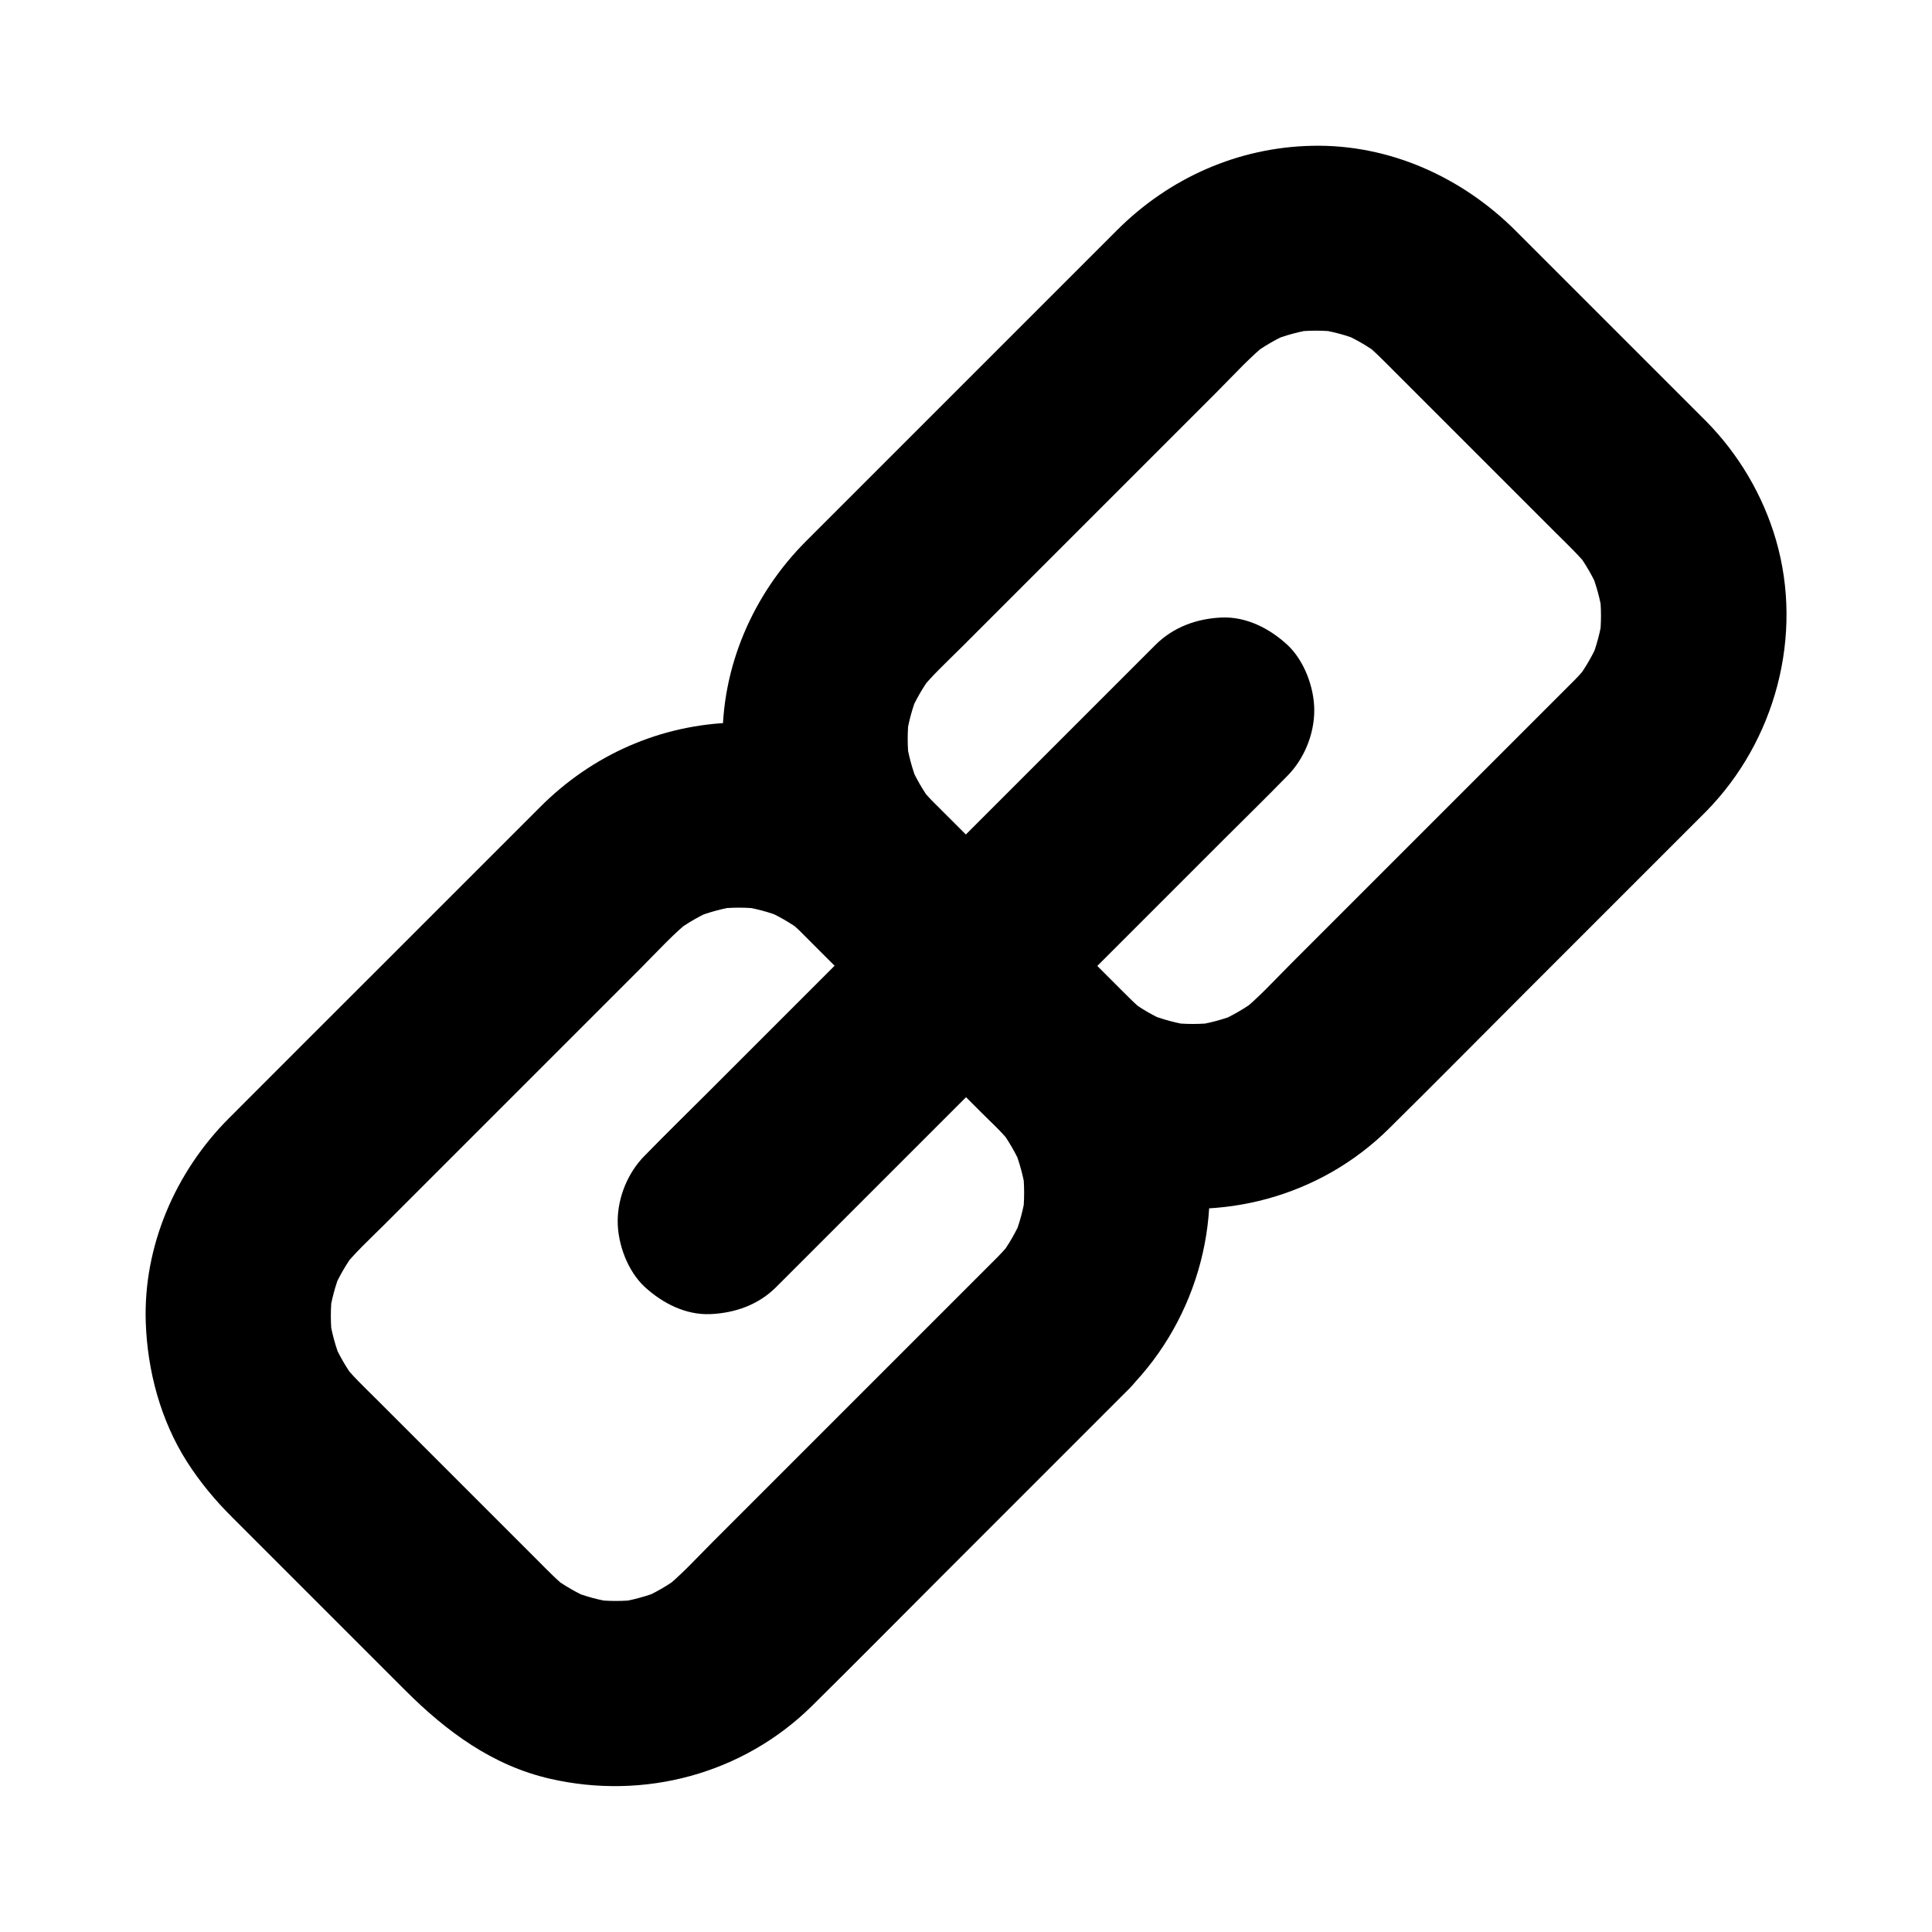
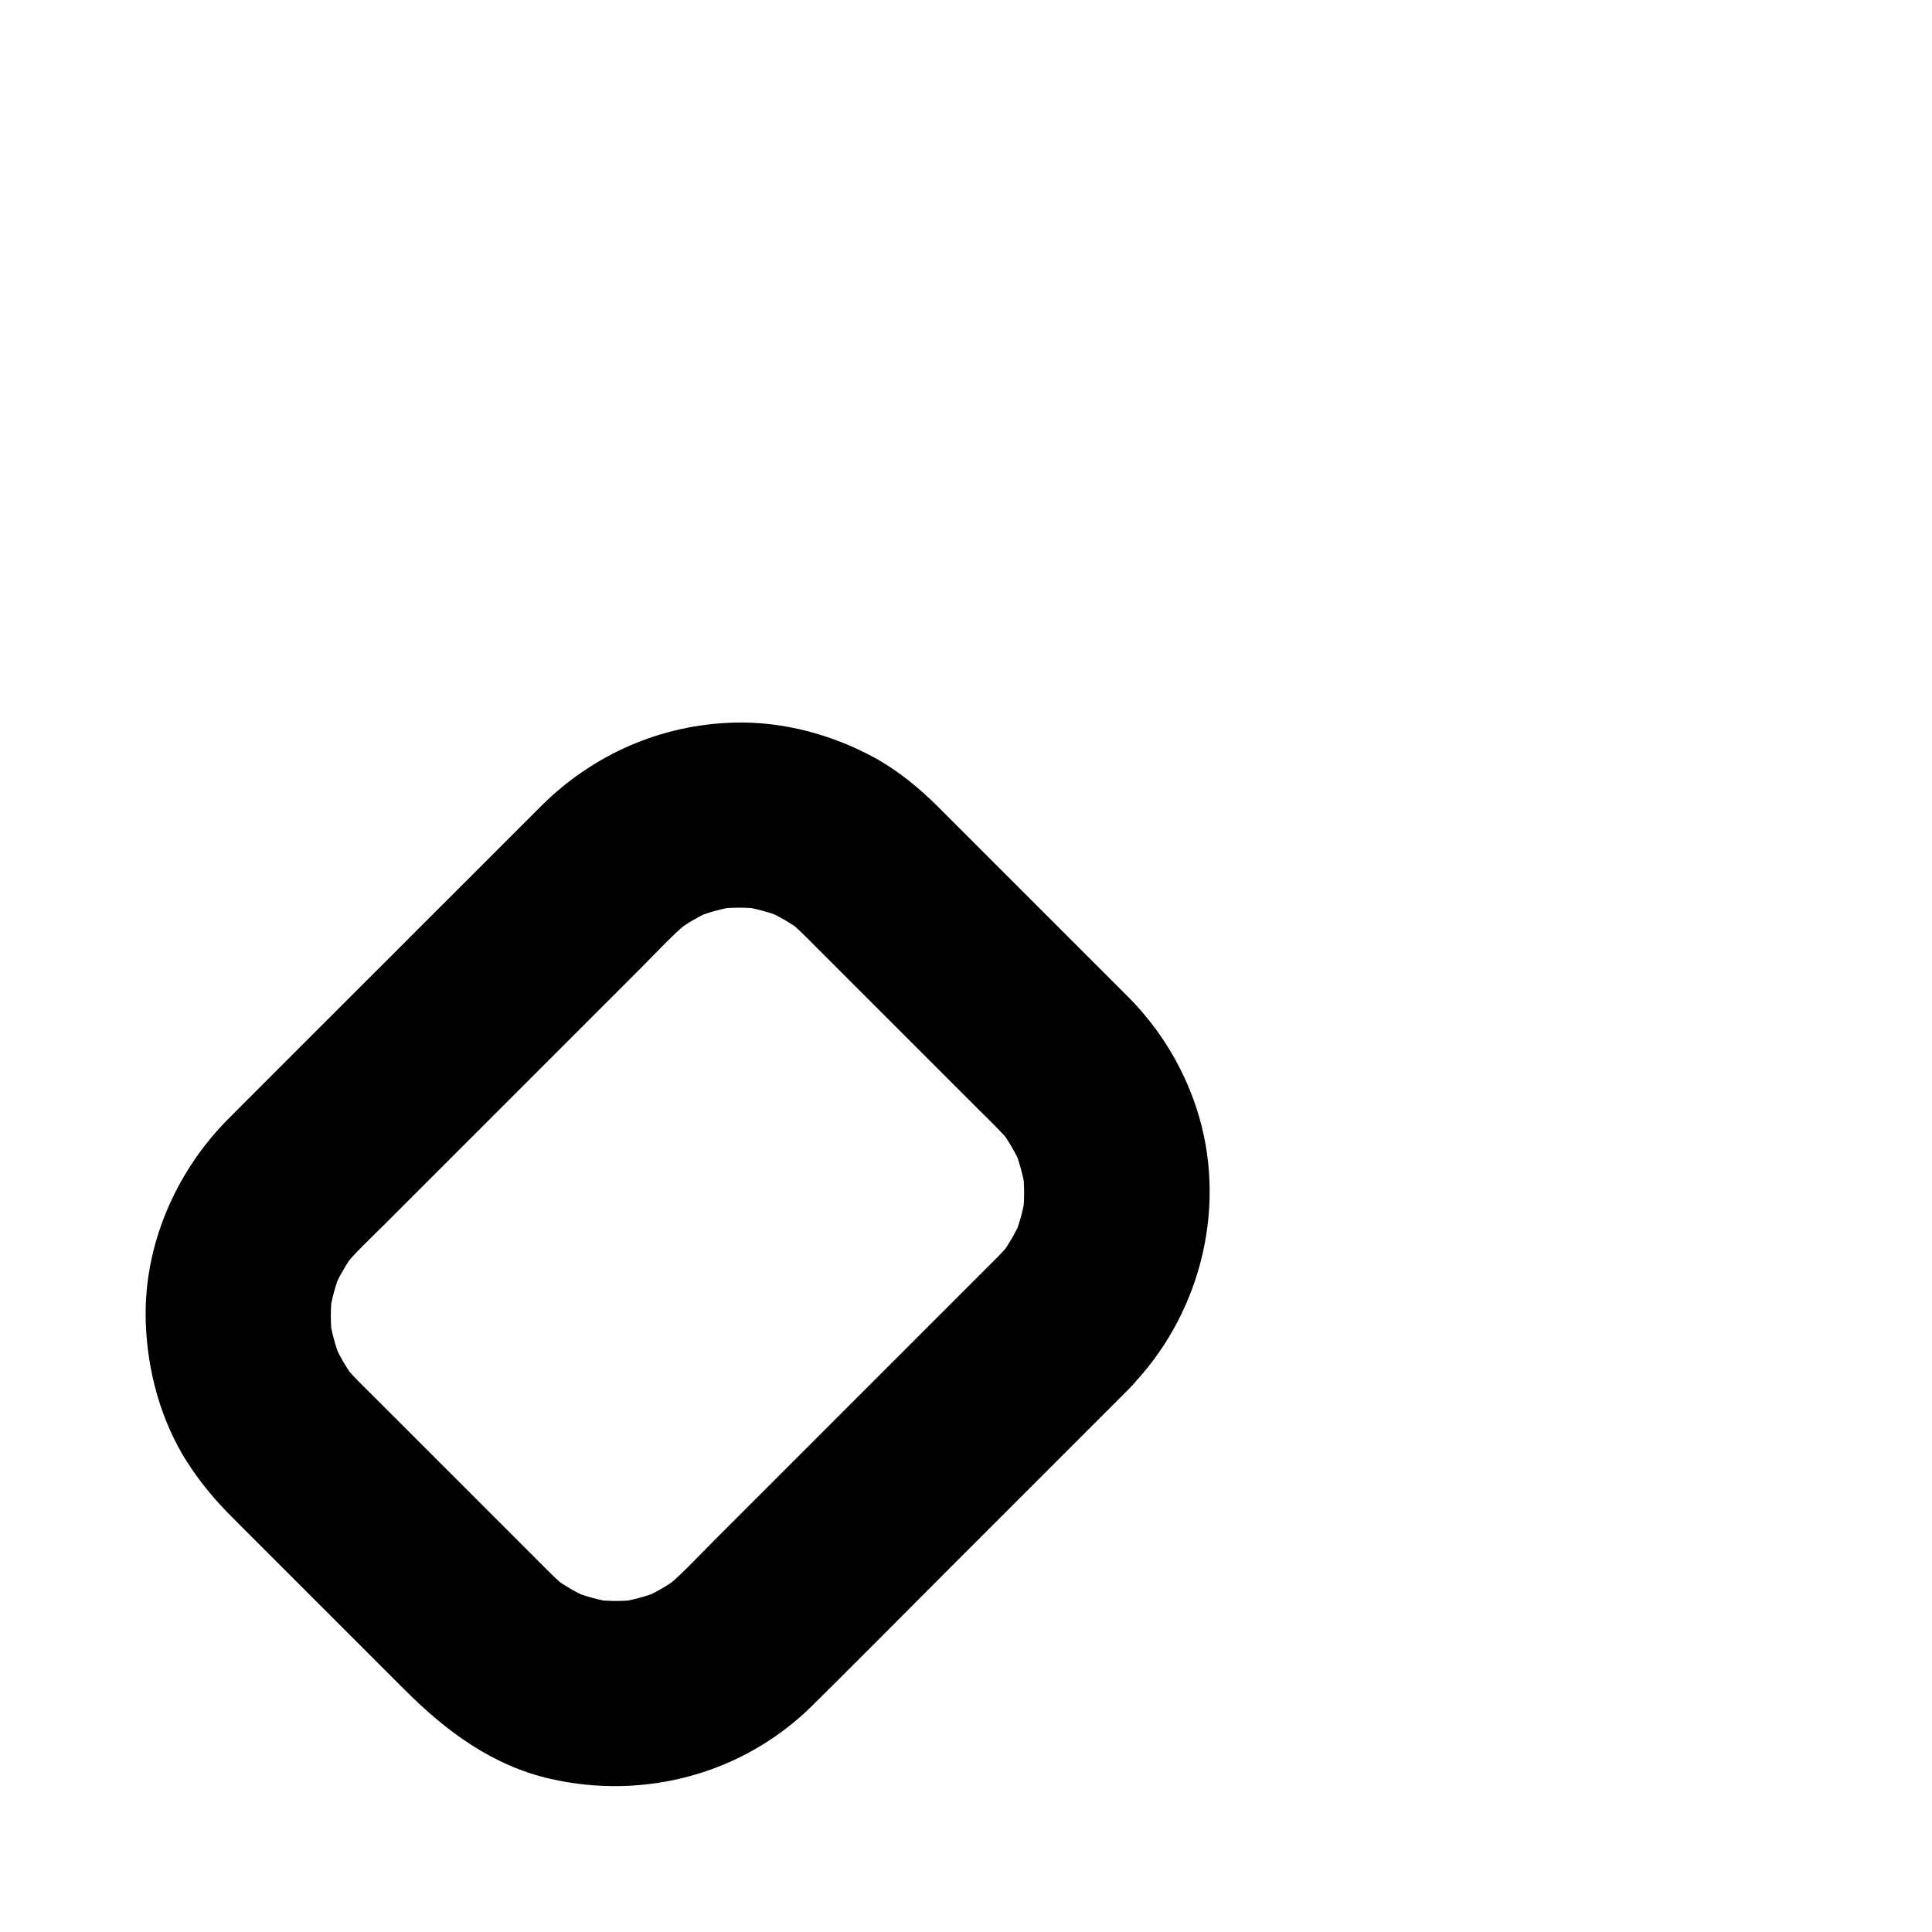
<svg xmlns="http://www.w3.org/2000/svg" fill="#000000" width="800px" height="800px" version="1.1" viewBox="144 144 512 512">
  <g>
    <path d="m408.41 477.09c-9.84 9.84-19.73 19.73-29.57 29.57-15.254 15.254-30.504 30.504-45.758 45.758-4.43 4.43-8.707 9.199-13.676 13.086 1.672-1.277 3.297-2.559 4.969-3.836-3.344 2.508-6.938 4.574-10.773 6.199 1.969-0.836 3.938-1.672 5.856-2.461-3.984 1.625-8.117 2.754-12.398 3.344 2.164-0.297 4.379-0.59 6.543-0.887-4.231 0.543-8.512 0.543-12.742 0 2.164 0.297 4.379 0.59 6.543 0.887-4.281-0.59-8.414-1.672-12.398-3.344 1.969 0.836 3.938 1.672 5.856 2.461-3.836-1.625-7.43-3.691-10.773-6.199 1.672 1.277 3.297 2.559 4.969 3.836-3.199-2.461-5.953-5.363-8.809-8.215l-12.793-12.793c-9.84-9.84-19.73-19.73-29.57-29.57-3.246-3.246-6.641-6.394-9.445-10.035 1.277 1.672 2.559 3.297 3.836 4.969-2.508-3.344-4.574-6.938-6.199-10.773 0.836 1.969 1.672 3.938 2.461 5.856-1.625-3.984-2.754-8.117-3.344-12.398 0.297 2.164 0.59 4.379 0.887 6.543-0.543-4.231-0.543-8.512 0-12.742-0.297 2.164-0.59 4.379-0.887 6.543 0.59-4.281 1.672-8.414 3.344-12.398-0.836 1.969-1.672 3.938-2.461 5.856 1.625-3.836 3.691-7.43 6.199-10.773-1.277 1.672-2.559 3.297-3.836 4.969 3.394-4.379 7.578-8.168 11.465-12.055 6.887-6.887 13.777-13.777 20.664-20.664 15.645-15.645 31.293-31.293 46.984-46.984 4.574-4.574 9.004-9.543 14.121-13.531-1.672 1.277-3.297 2.559-4.969 3.836 3.344-2.508 6.938-4.574 10.773-6.199-1.969 0.836-3.938 1.672-5.856 2.461 3.984-1.625 8.117-2.754 12.398-3.344-2.164 0.297-4.379 0.59-6.543 0.887 4.231-0.543 8.512-0.543 12.742 0-2.164-0.297-4.379-0.59-6.543-0.887 4.281 0.59 8.414 1.672 12.398 3.344-1.969-0.836-3.938-1.672-5.856-2.461 3.836 1.625 7.43 3.691 10.773 6.199-1.672-1.277-3.297-2.559-4.969-3.836 3.199 2.461 5.953 5.363 8.809 8.215 4.281 4.281 8.512 8.512 12.793 12.793 9.84 9.84 19.73 19.73 29.57 29.57 3.246 3.246 6.641 6.394 9.445 10.035-1.277-1.672-2.559-3.297-3.836-4.969 2.508 3.344 4.574 6.938 6.199 10.773-0.836-1.969-1.672-3.938-2.461-5.856 1.625 3.984 2.754 8.117 3.344 12.398-0.297-2.164-0.59-4.379-0.887-6.543 0.543 4.231 0.543 8.512 0 12.742 0.297-2.164 0.59-4.379 0.887-6.543-0.59 4.281-1.672 8.414-3.344 12.398 0.836-1.969 1.672-3.938 2.461-5.856-1.625 3.836-3.691 7.43-6.199 10.773 1.277-1.672 2.559-3.297 3.836-4.969-1.324 1.723-2.754 3.297-4.231 4.82-4.43 4.527-7.184 11.02-7.184 17.418 0 6.051 2.656 13.234 7.184 17.418 4.676 4.281 10.824 7.477 17.418 7.184 6.496-0.297 12.742-2.461 17.418-7.184 18.402-18.695 25.879-46.641 18.547-71.93-3.445-11.855-9.891-22.781-18.598-31.586l-50.43-50.43c-5.066-5.066-10.727-9.742-17.023-13.188-11.266-6.148-24.305-9.645-37.195-9.297-19.582 0.543-37.637 8.562-51.414 22.387-13.973 13.973-27.945 27.945-41.918 41.918-13.531 13.531-27.059 27.012-40.539 40.539-14.168 14.168-22.73 33.898-22.043 54.121 0.441 12.84 3.938 25.93 10.875 36.852 3.445 5.41 7.578 10.383 12.152 14.906l45.758 45.758c10.824 10.824 23.074 19.926 38.375 23.418 24.895 5.707 51.07-1.23 69.371-19.285 12.055-11.906 24.008-24.008 35.965-35.965l45.461-45.461c0.887-0.887 1.82-1.82 2.707-2.707 4.477-4.477 7.184-11.07 7.184-17.418 0-6.051-2.656-13.234-7.184-17.418-4.676-4.281-10.824-7.477-17.418-7.184-6.594 0.246-12.793 2.461-17.469 7.133z" />
-     <path d="m561.28 324.23c-9.84 9.84-19.68 19.68-29.52 29.52-15.254 15.254-30.453 30.453-45.707 45.707-4.43 4.43-8.707 9.199-13.676 13.086 1.672-1.277 3.297-2.559 4.969-3.836-3.344 2.508-6.938 4.574-10.773 6.25 1.969-0.836 3.938-1.672 5.856-2.461-3.984 1.625-8.168 2.754-12.449 3.344 2.164-0.297 4.379-0.59 6.543-0.887-4.281 0.543-8.512 0.543-12.793 0 2.164 0.297 4.379 0.59 6.543 0.887-4.281-0.59-8.414-1.723-12.449-3.344 1.969 0.836 3.938 1.672 5.856 2.461-3.836-1.625-7.43-3.691-10.773-6.25 1.672 1.277 3.297 2.559 4.969 3.836-3.199-2.508-6.004-5.41-8.855-8.266l-12.84-12.84c-9.789-9.789-19.582-19.582-29.371-29.371-3.246-3.246-6.641-6.445-9.496-10.086 1.277 1.672 2.559 3.297 3.836 4.969-2.508-3.344-4.574-6.938-6.199-10.773 0.836 1.969 1.672 3.938 2.461 5.856-1.625-3.984-2.754-8.117-3.344-12.398 0.297 2.164 0.59 4.379 0.887 6.543-0.543-4.231-0.543-8.512 0-12.742-0.297 2.164-0.59 4.379-0.887 6.543 0.59-4.281 1.672-8.414 3.344-12.398-0.836 1.969-1.672 3.938-2.461 5.856 1.625-3.836 3.691-7.43 6.199-10.773-1.277 1.672-2.559 3.297-3.836 4.969 3.394-4.379 7.578-8.168 11.465-12.055 6.887-6.887 13.777-13.777 20.664-20.664 15.645-15.645 31.293-31.293 46.984-46.984 4.574-4.574 9.004-9.543 14.121-13.531-1.672 1.277-3.297 2.559-4.969 3.836 3.344-2.508 6.938-4.574 10.773-6.199-1.969 0.836-3.938 1.672-5.856 2.461 3.984-1.625 8.117-2.754 12.398-3.344-2.164 0.297-4.379 0.59-6.543 0.887 4.231-0.543 8.512-0.543 12.742 0-2.164-0.297-4.379-0.59-6.543-0.887 4.281 0.59 8.414 1.672 12.398 3.344-1.969-0.836-3.938-1.672-5.856-2.461 3.836 1.625 7.43 3.691 10.773 6.199-1.672-1.277-3.297-2.559-4.969-3.836 3.199 2.461 5.953 5.363 8.809 8.215l42.363 42.363c3.246 3.246 6.641 6.394 9.445 10.035-1.277-1.672-2.559-3.297-3.836-4.969 2.508 3.344 4.574 6.938 6.199 10.773-0.836-1.969-1.672-3.938-2.461-5.856 1.625 3.984 2.754 8.117 3.344 12.398-0.297-2.164-0.59-4.379-0.887-6.543 0.543 4.231 0.543 8.512 0 12.742 0.297-2.164 0.59-4.379 0.887-6.543-0.59 4.281-1.672 8.414-3.344 12.398 0.836-1.969 1.672-3.938 2.461-5.856-1.625 3.836-3.691 7.43-6.199 10.773 1.277-1.672 2.559-3.297 3.836-4.969-1.332 1.723-2.711 3.344-4.234 4.871-4.43 4.527-7.184 11.02-7.184 17.418 0 6.051 2.656 13.234 7.184 17.418 4.676 4.281 10.824 7.477 17.418 7.184 6.496-0.297 12.742-2.461 17.418-7.184 18.402-18.695 25.879-46.641 18.547-71.93-3.445-11.855-9.891-22.781-18.598-31.586l-4.969-4.969c-15.152-15.152-30.258-30.258-45.41-45.41-14.27-14.27-33.555-22.977-53.922-22.535-19.633 0.395-37.883 8.512-51.711 22.336l-41.625 41.625c-13.629 13.629-27.207 27.207-40.836 40.836-14.07 14.07-22.484 33.457-22.09 53.48 0.246 12.84 3.789 25.93 10.527 36.898 3.445 5.609 7.723 10.727 12.398 15.352l45.758 45.758c10.875 10.875 23.125 19.926 38.473 23.469 24.945 5.758 51.219-1.23 69.469-19.336 12.055-11.906 23.961-23.961 35.965-35.965 15.152-15.152 30.258-30.258 45.41-45.41 0.887-0.887 1.82-1.82 2.707-2.707 4.477-4.477 7.184-11.07 7.184-17.418 0-6.051-2.656-13.234-7.184-17.418-4.676-4.281-10.824-7.477-17.418-7.184-6.641 0.34-12.789 2.555-17.512 7.277z" />
-     <path d="m349.71 485.07 118.72-118.72c5.461-5.461 11.02-10.875 16.434-16.434l0.246-0.246c4.477-4.477 7.184-11.07 7.184-17.418 0-6.051-2.656-13.234-7.184-17.418-4.676-4.281-10.824-7.477-17.418-7.184-6.543 0.297-12.695 2.508-17.418 7.184l-13.48 13.48c-10.773 10.773-21.551 21.551-32.324 32.324-13.039 13.039-26.074 26.074-39.113 39.113l-33.801 33.801c-5.461 5.461-11.02 10.875-16.434 16.434-0.098 0.098-0.148 0.148-0.246 0.246-4.477 4.477-7.184 11.07-7.184 17.418 0 6.051 2.656 13.234 7.184 17.418 4.676 4.281 10.824 7.477 17.418 7.184 6.547-0.297 12.695-2.461 17.418-7.184z" />
  </g>
</svg>